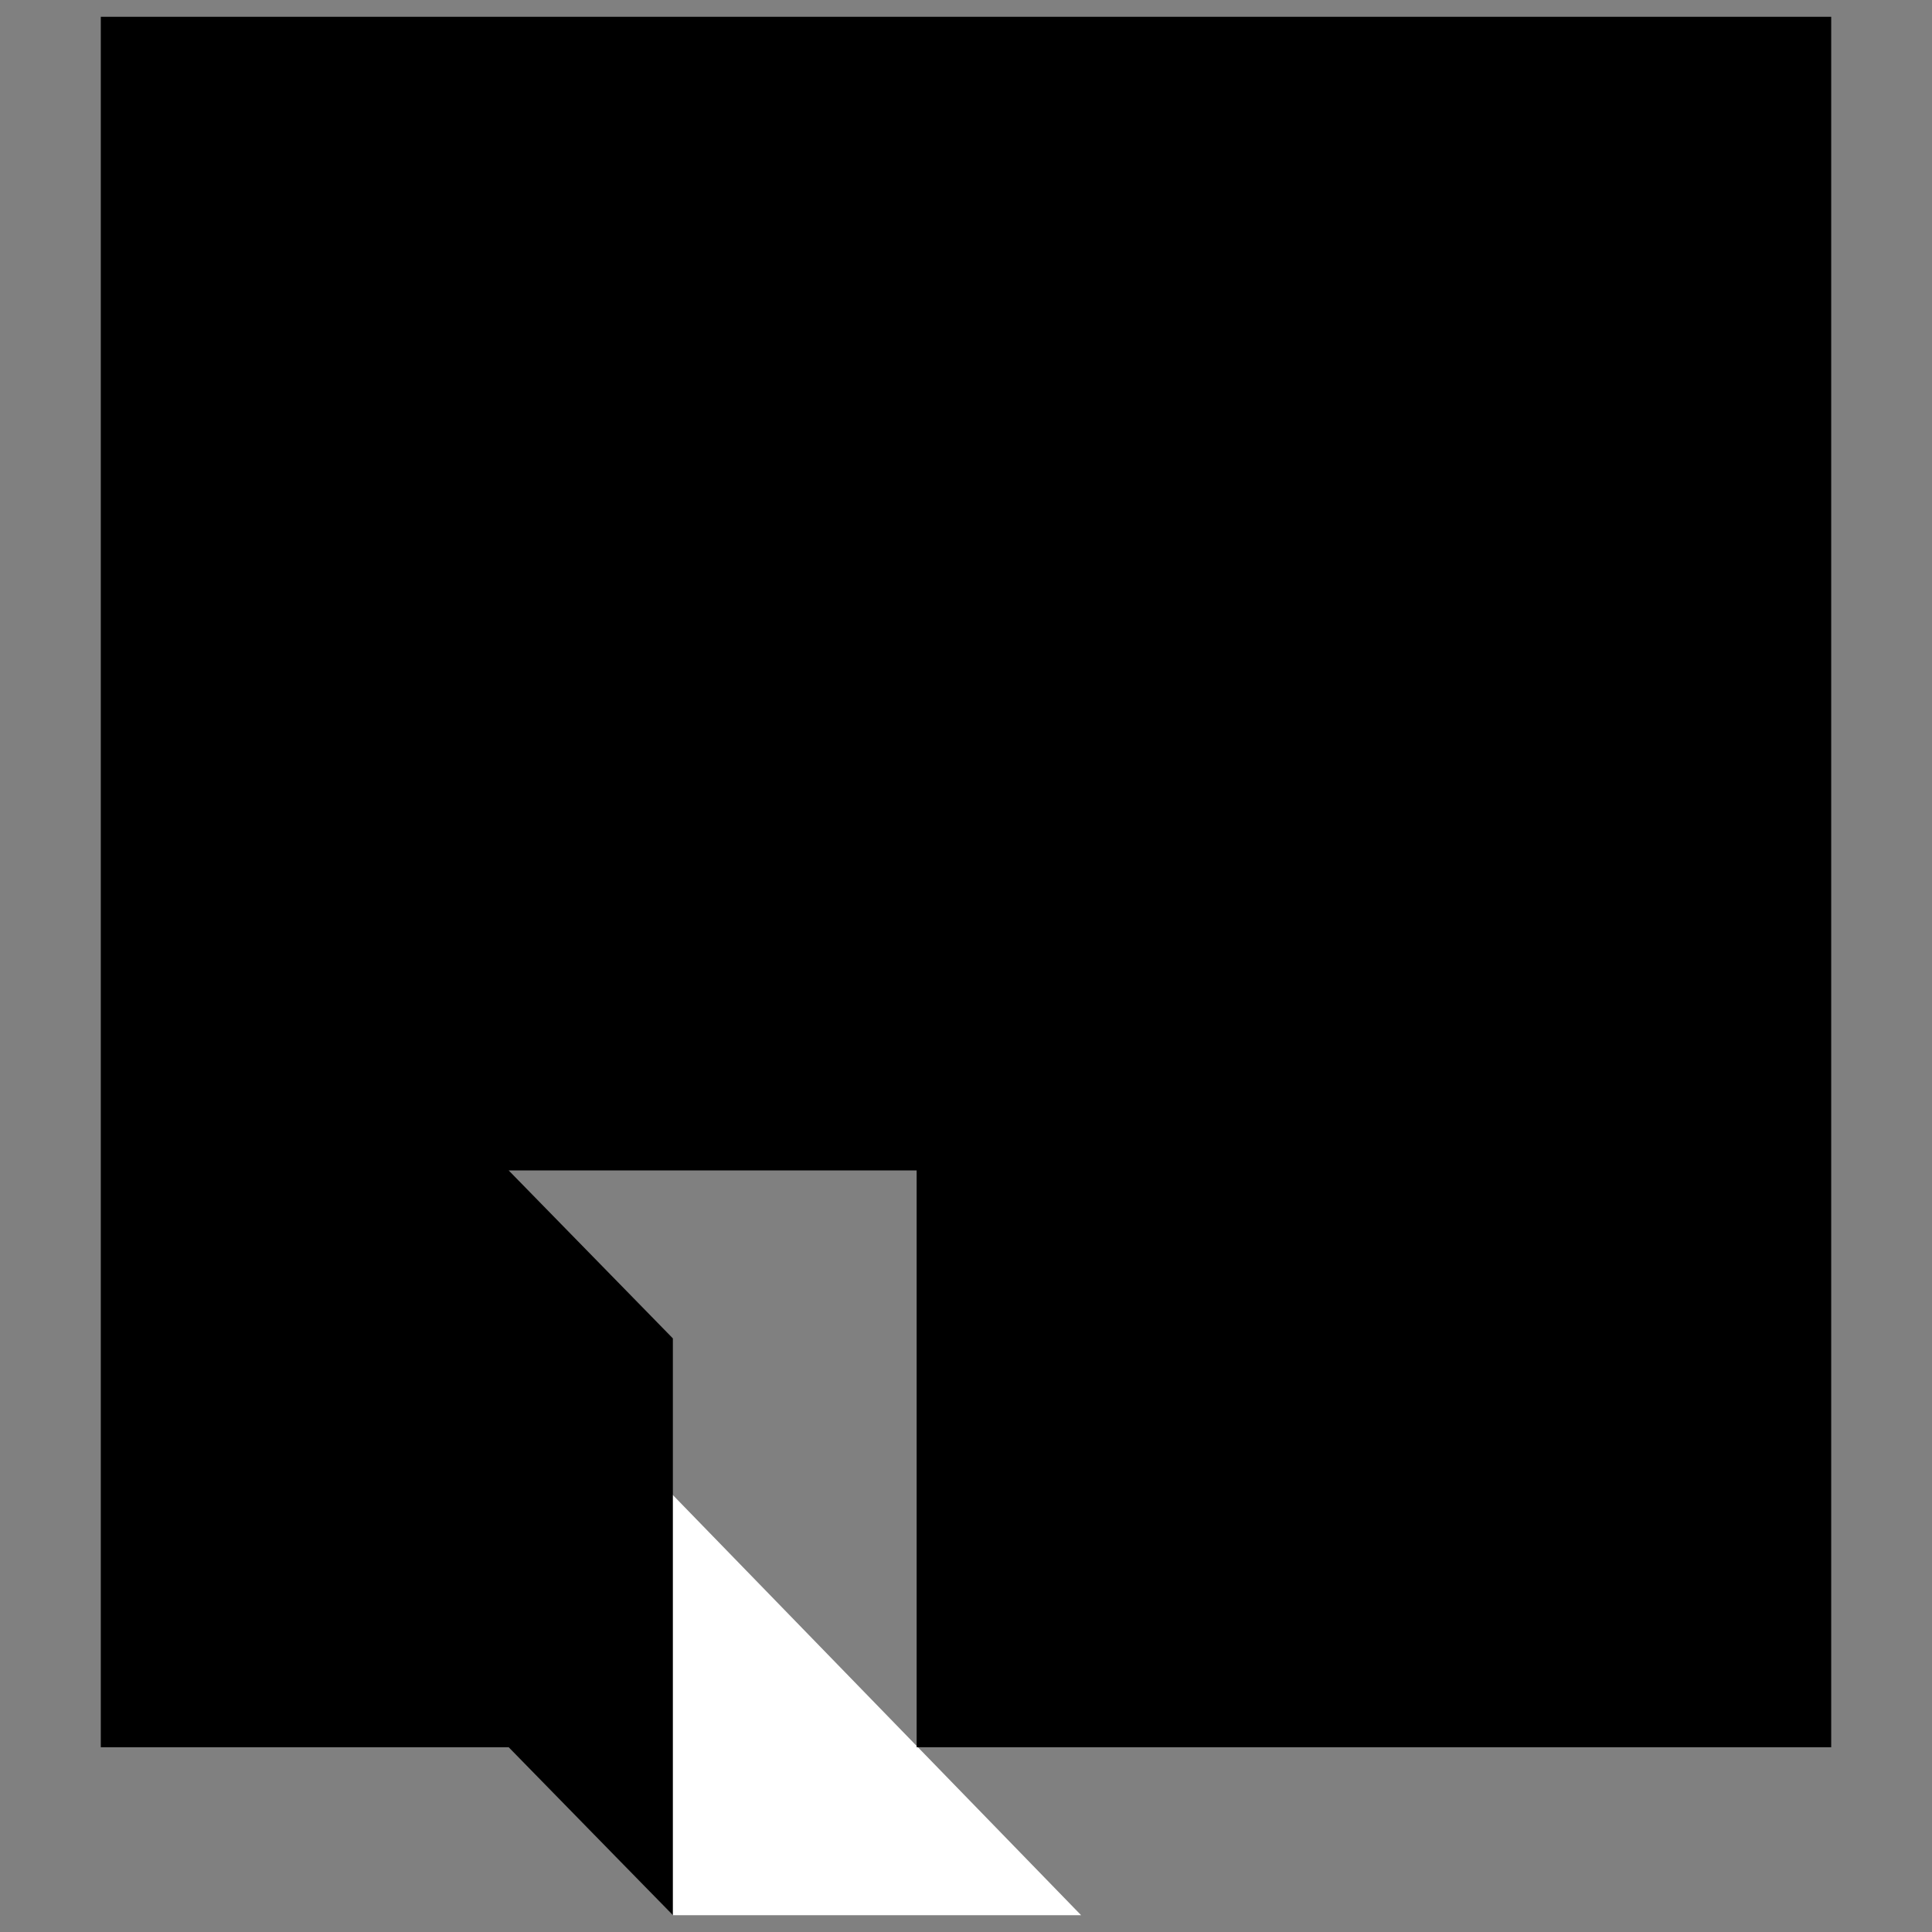
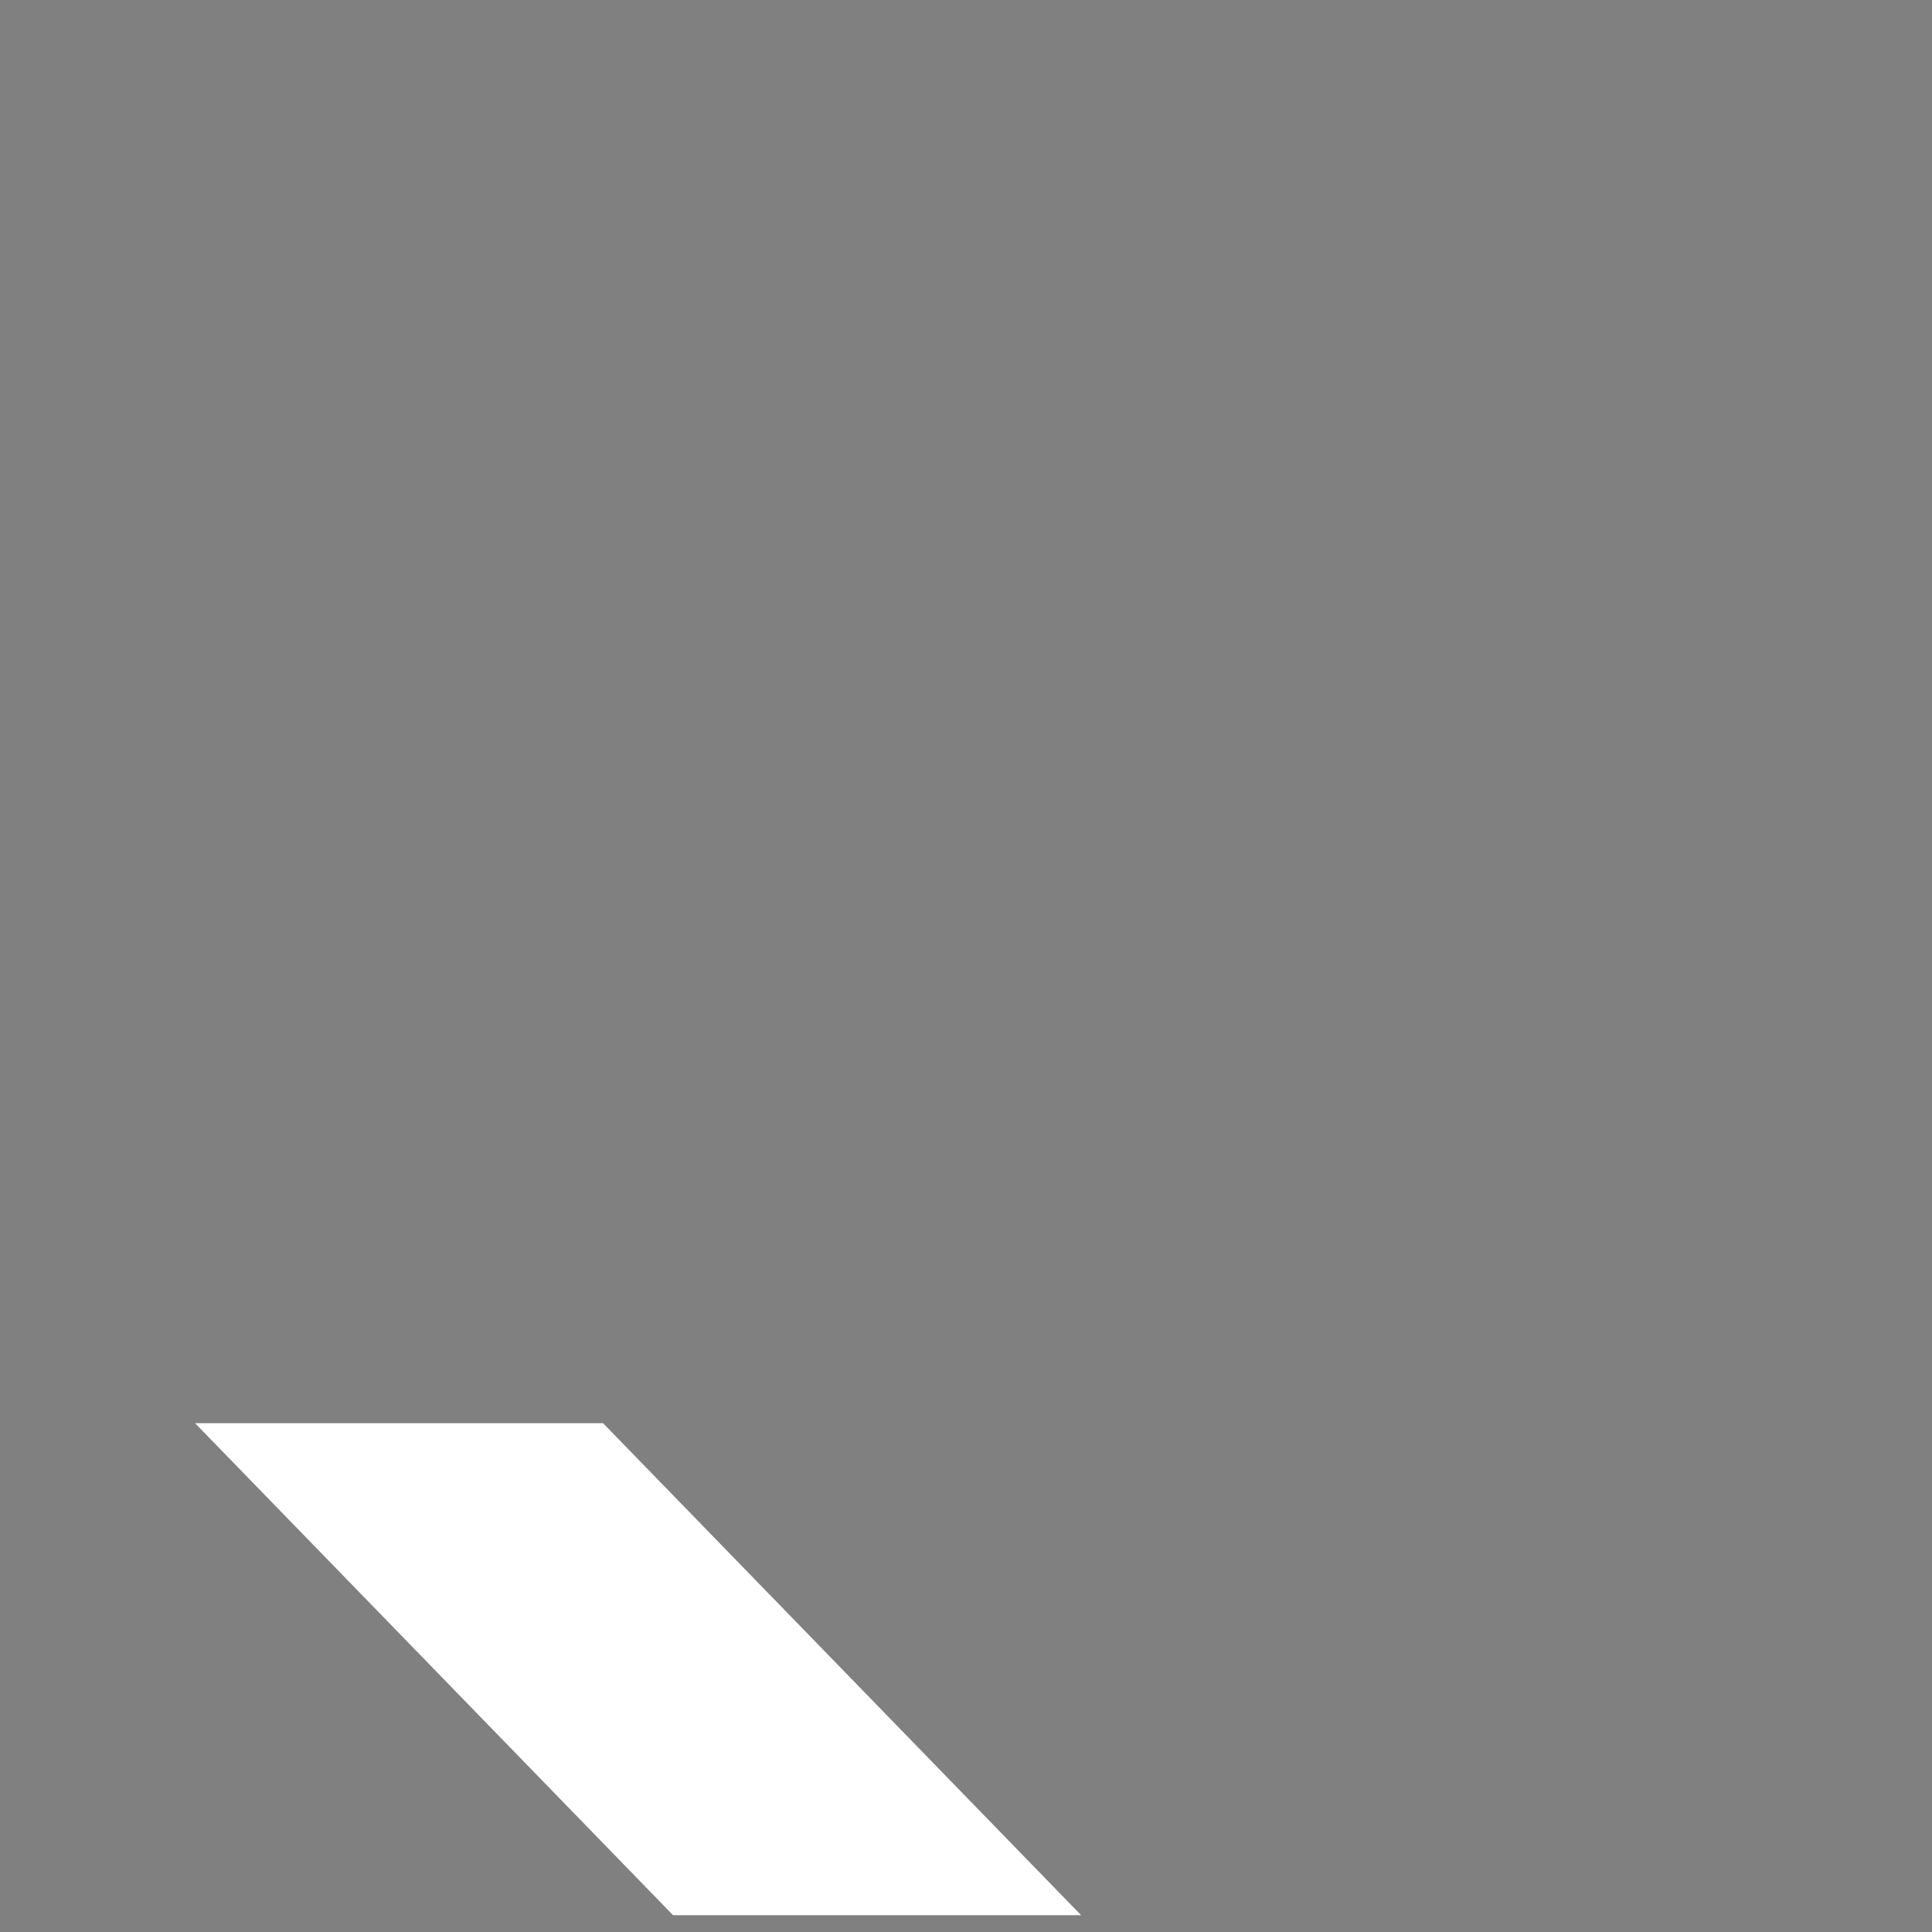
<svg xmlns="http://www.w3.org/2000/svg" width="40" height="40" viewBox="0 0 40 40">
  <rect x="0" y="0" width="40" height="40" fill="#808080" stroke="none" />
  <polygon points="13.935 39.652 22.383 39.652 12.486 29.466 4.039 29.466 13.935 39.652" fill="#fff" />
-   <polygon points="2.087 .348 2.087 36.175 10.532 36.175 10.532 36.175 10.532 36.175 13.931 39.652 13.931 27.71 10.532 24.233 10.532 24.233 10.532 24.233 18.978 24.233 18.978 36.175 37.913 36.175 37.913 .348 2.087 .348" />
</svg>